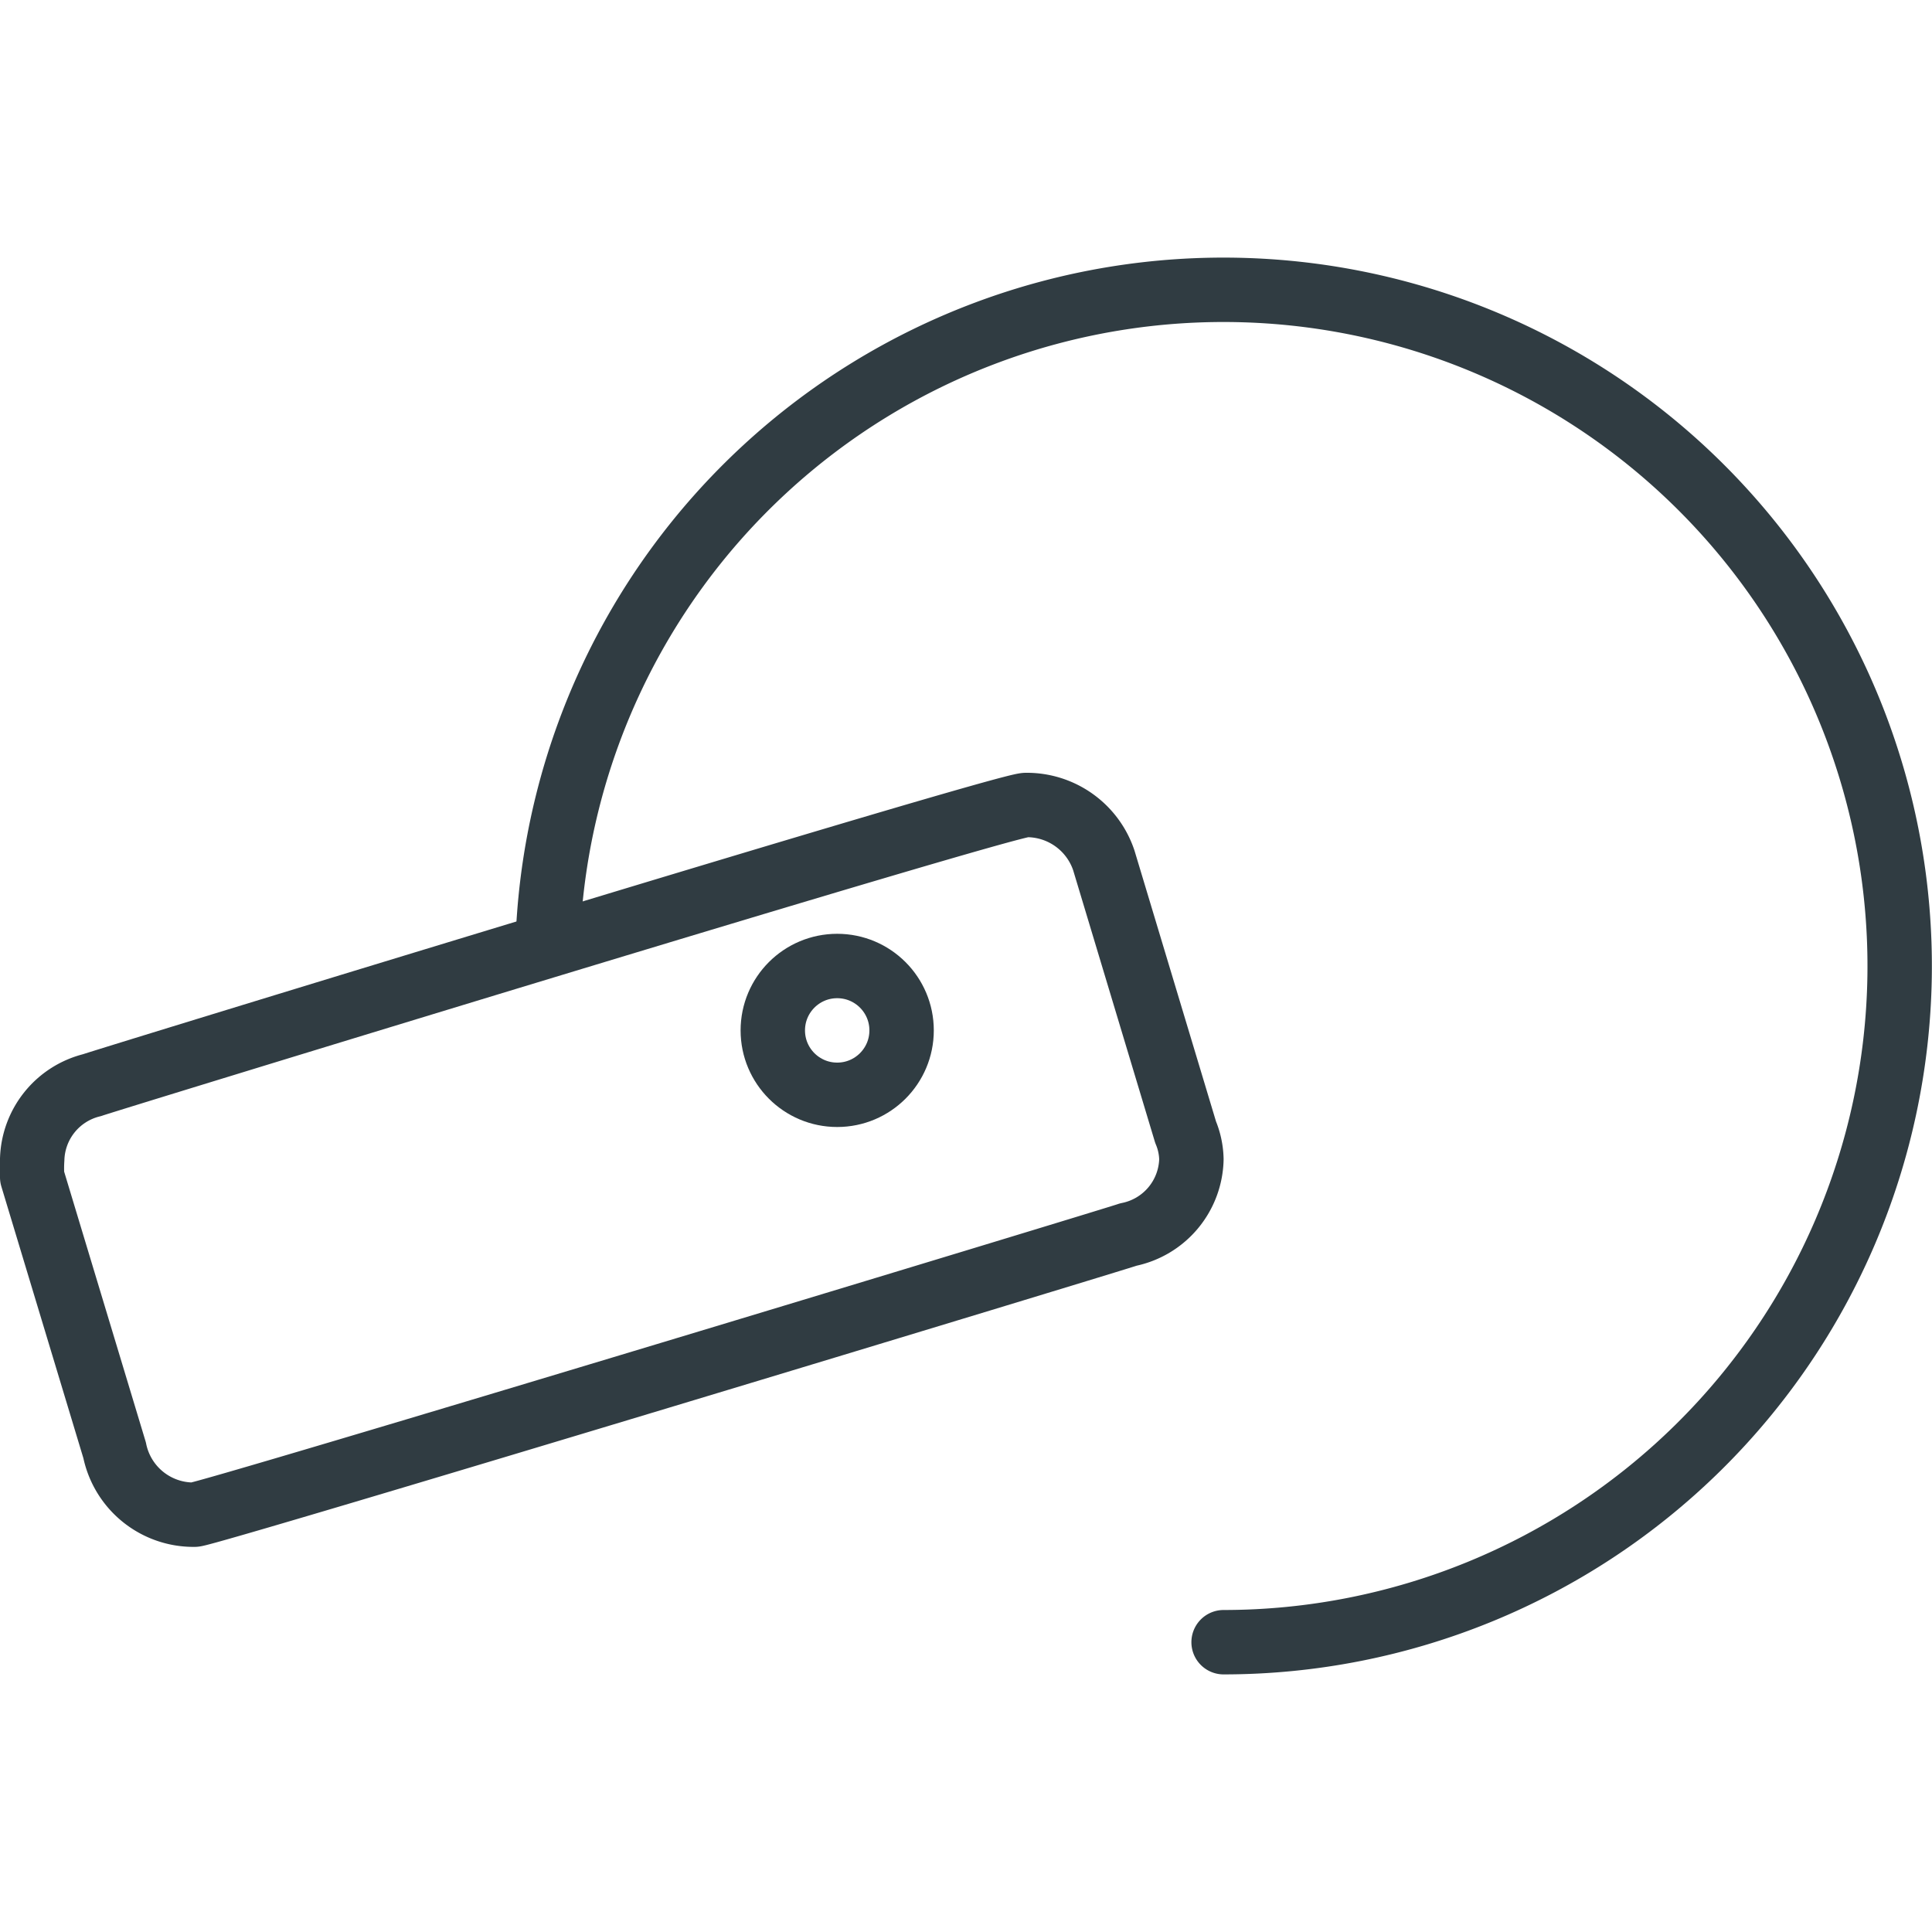
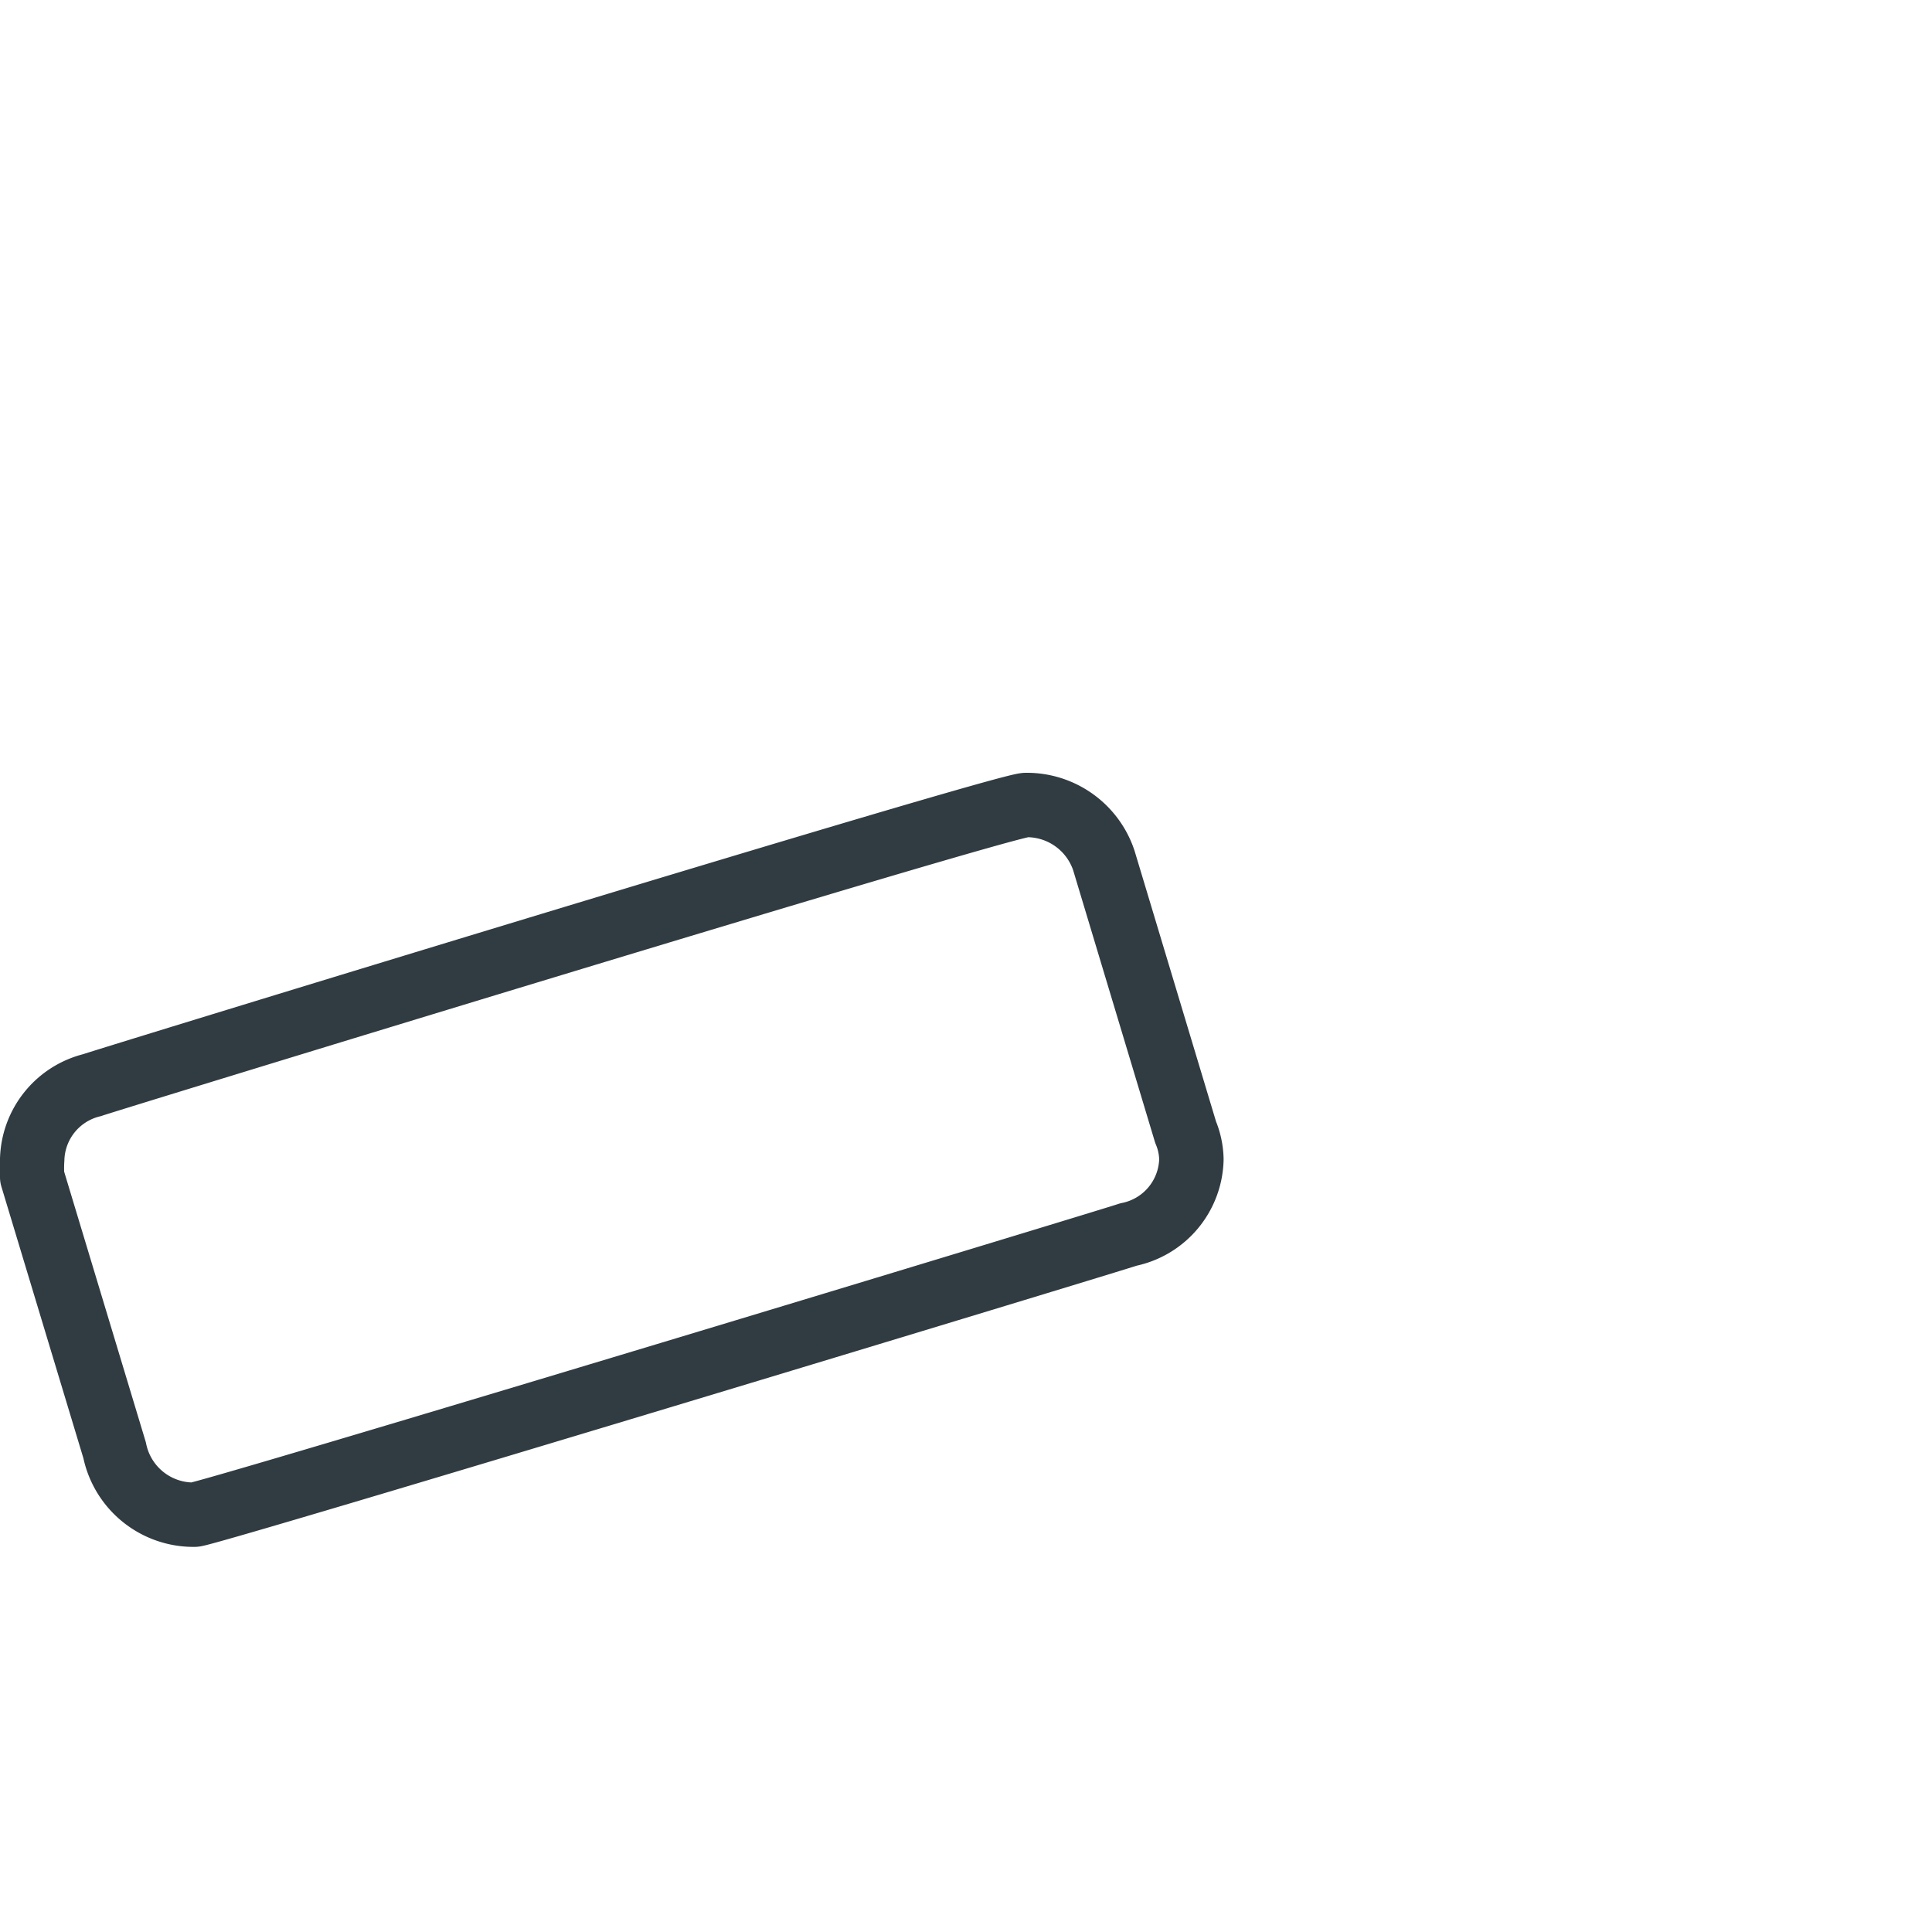
<svg xmlns="http://www.w3.org/2000/svg" viewBox="0 0 30 30">
  <title>Heandsfree</title>
  <g id="Heandsfree">
    <g id="_Group_" data-name="&lt;Group&gt;">
-       <path id="_Path_" data-name="&lt;Path&gt;" d="M18.41,17.58h0l-1.27-4.22h0a1.26,1.26,0,0,0-1.21-.86c-.35,0-14.44,4.32-14.5,4.35A1.22,1.22,0,0,0,.5,18a2.09,2.09,0,0,0,0,.28l1.28,4.24h0a1.25,1.25,0,0,0,1.24,1c.2,0,14.44-4.32,14.5-4.35A1.22,1.22,0,0,0,18.5,18,1.15,1.15,0,0,0,18.41,17.58Z" style="fill: none;stroke: #303c42;stroke-linecap: round;stroke-linejoin: round" />
-       <circle id="_Path_2" data-name="&lt;Path&gt;" cx="13" cy="16" r="1" style="fill: none;stroke: #303c42;stroke-linecap: round;stroke-linejoin: round" />
-       <path d="M8.51,14.5A10.5,10.5,0,1,1,19,25.5" style="fill: none;stroke: #303c42;stroke-linecap: round;stroke-linejoin: round" />
+       <path id="_Path_" data-name="&lt;Path&gt;" d="M18.41,17.58h0l-1.27-4.22a1.26,1.26,0,0,0-1.21-.86c-.35,0-14.44,4.32-14.5,4.35A1.22,1.22,0,0,0,.5,18a2.09,2.09,0,0,0,0,.28l1.28,4.24h0a1.25,1.25,0,0,0,1.24,1c.2,0,14.44-4.32,14.5-4.35A1.22,1.22,0,0,0,18.5,18,1.15,1.15,0,0,0,18.41,17.58Z" style="fill: none;stroke: #303c42;stroke-linecap: round;stroke-linejoin: round" />
    </g>
  </g>
</svg>